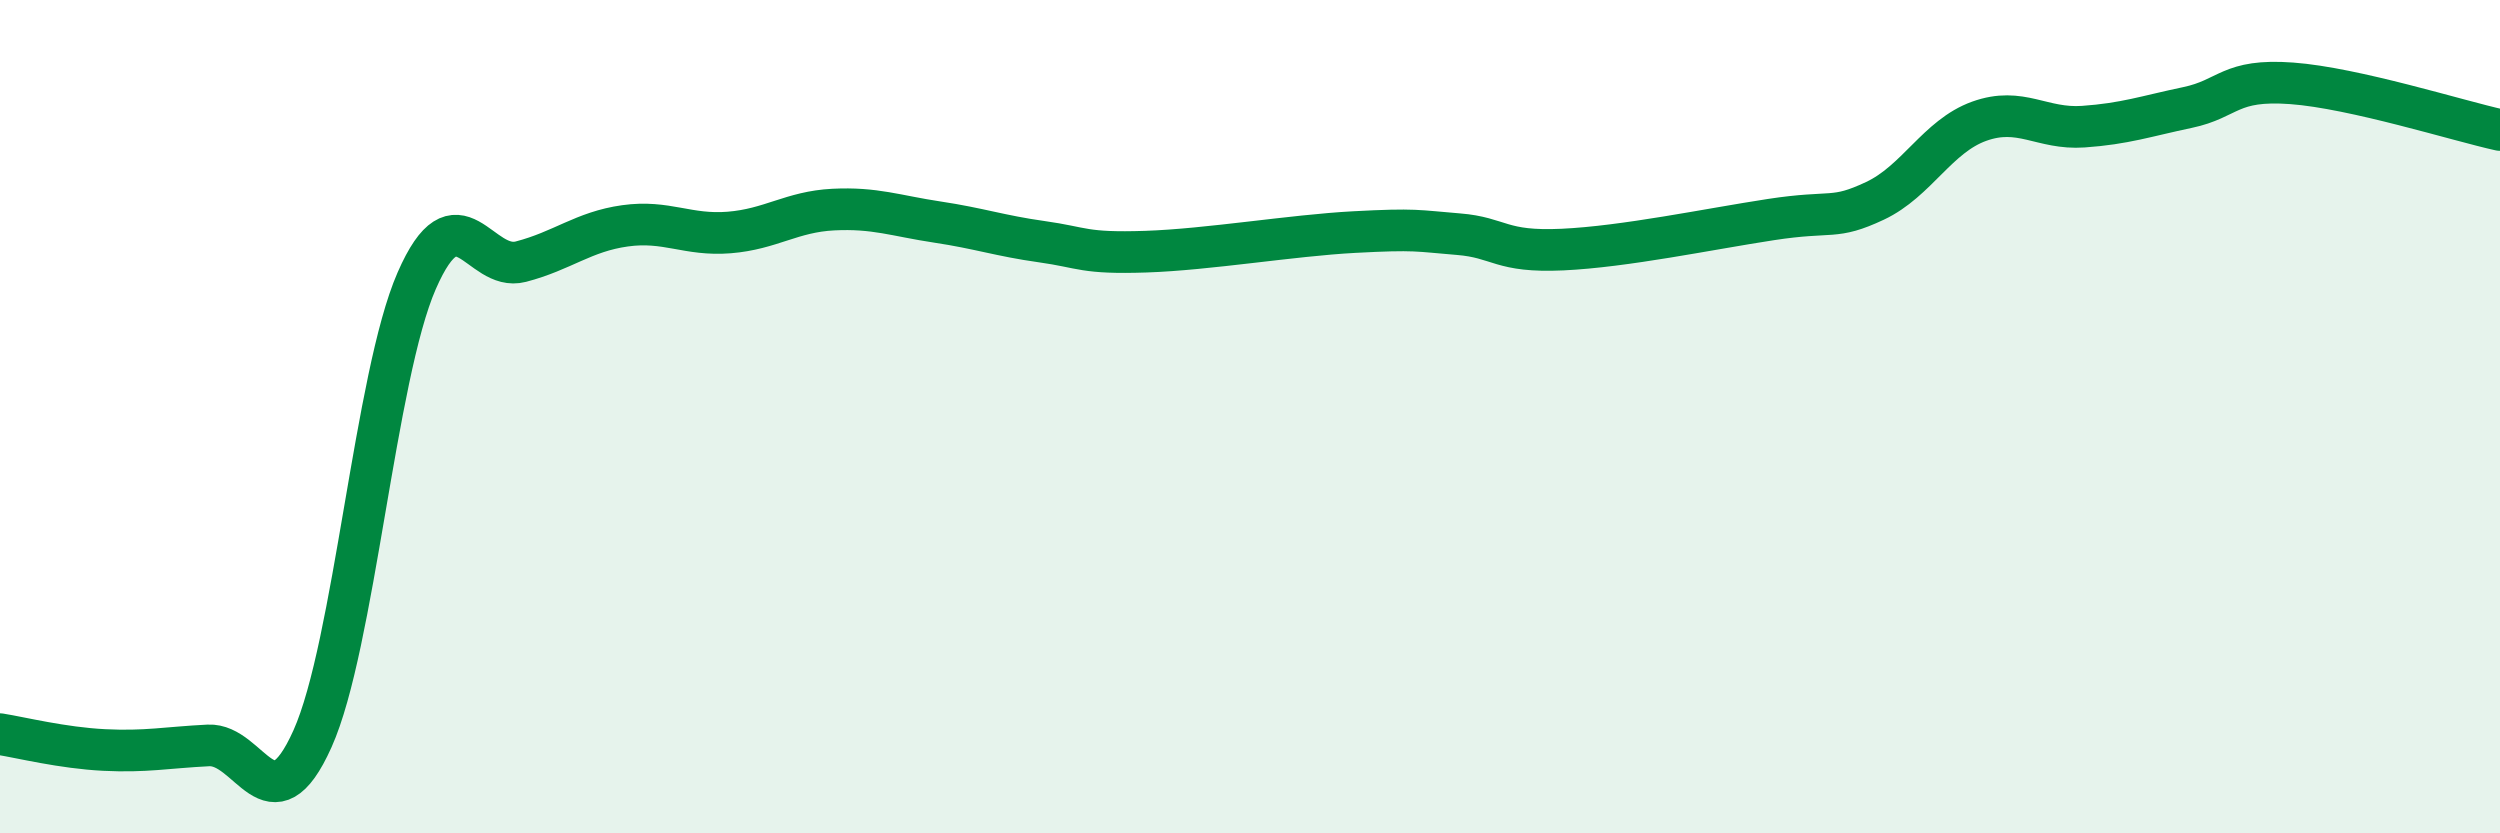
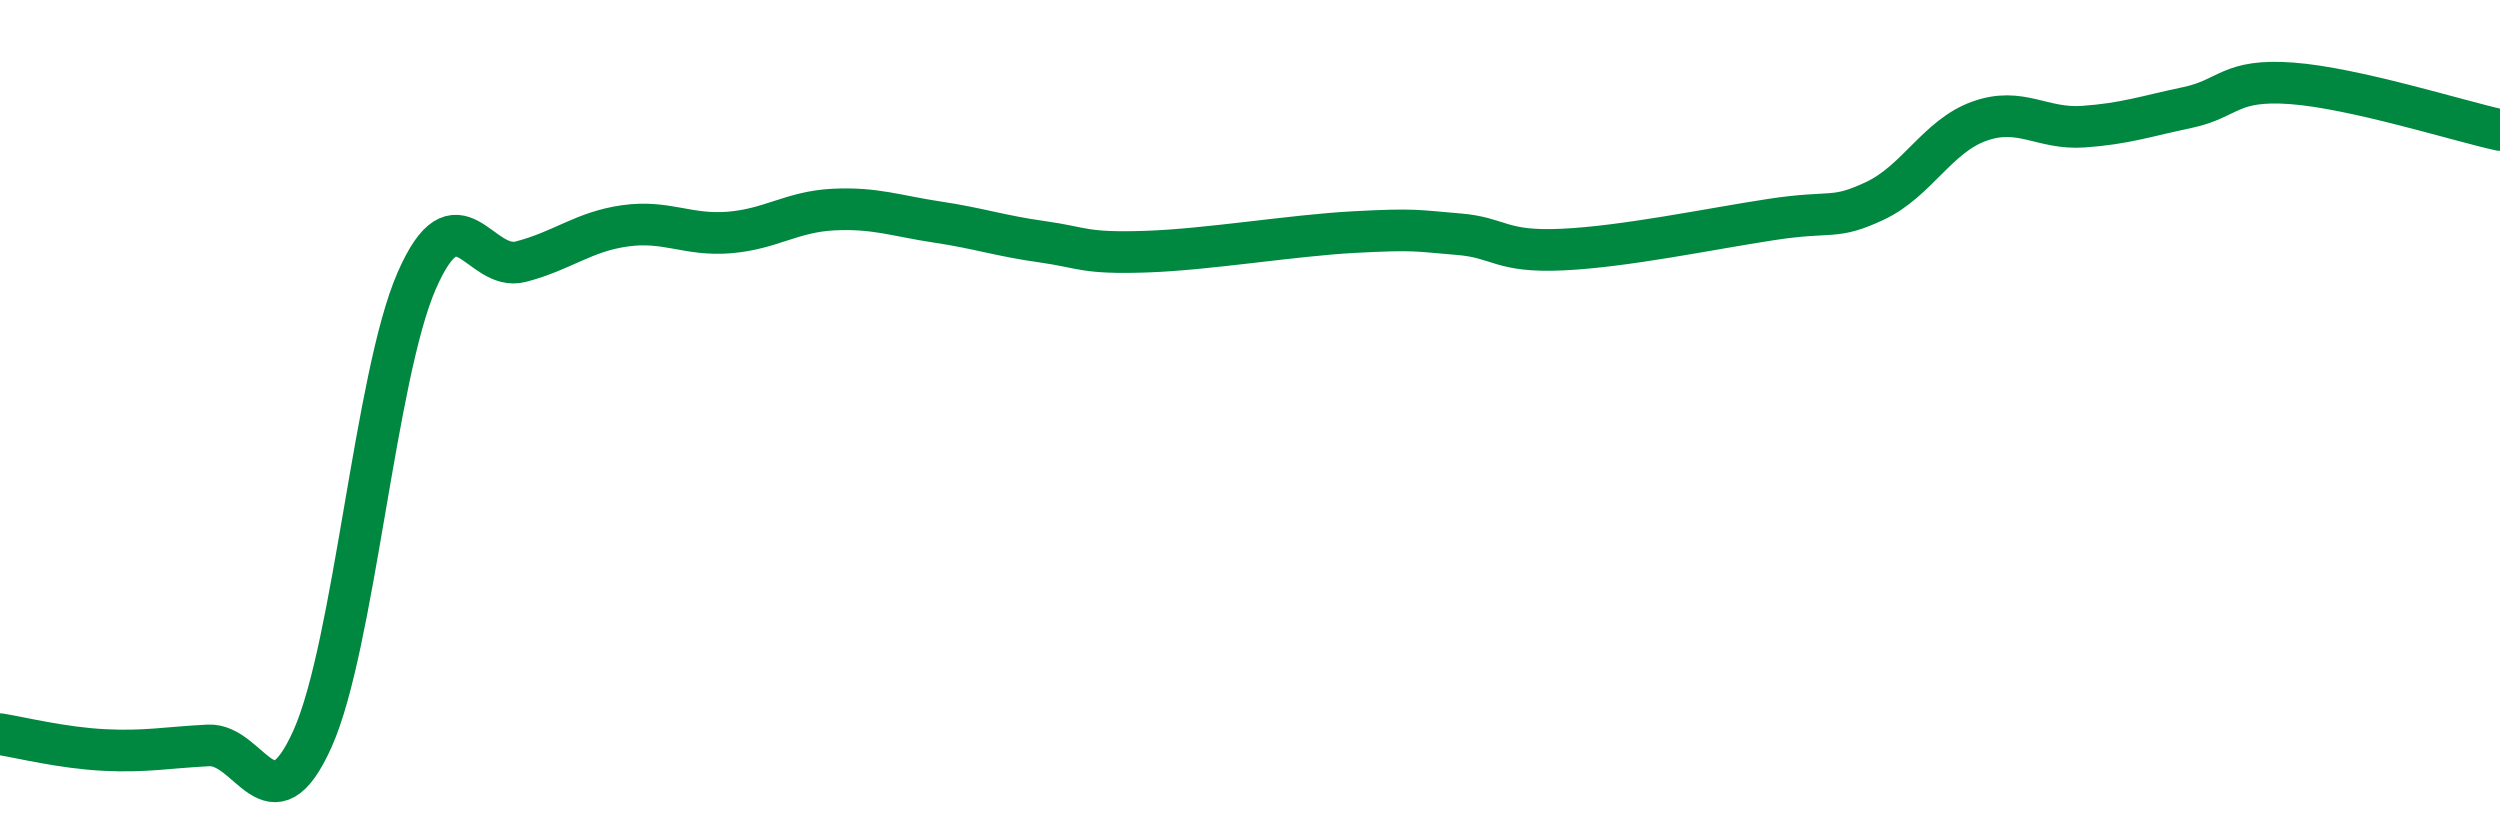
<svg xmlns="http://www.w3.org/2000/svg" width="60" height="20" viewBox="0 0 60 20">
-   <path d="M 0,17.62 C 0.5,17.7 1.5,17.95 2.5,18 C 3.5,18.05 4,17.94 5,17.89 C 6,17.84 6.5,19.96 7.5,17.73 C 8.5,15.5 9,9.03 10,6.74 C 11,4.45 11.5,6.54 12.5,6.28 C 13.5,6.02 14,5.56 15,5.42 C 16,5.28 16.5,5.66 17.5,5.58 C 18.5,5.5 19,5.08 20,5.03 C 21,4.98 21.5,5.18 22.5,5.33 C 23.5,5.48 24,5.66 25,5.8 C 26,5.94 26,6.09 27.5,6.04 C 29,5.99 31,5.65 32.5,5.57 C 34,5.49 34,5.54 35,5.62 C 36,5.7 36,6.06 37.5,5.99 C 39,5.92 41,5.5 42.5,5.27 C 44,5.04 44,5.29 45,4.82 C 46,4.35 46.5,3.27 47.5,2.91 C 48.5,2.55 49,3.11 50,3.04 C 51,2.97 51.5,2.79 52.5,2.58 C 53.5,2.37 53.5,1.89 55,2 C 56.5,2.11 59,2.9 60,3.12L60 20L0 20Z" fill="#008740" opacity="0.1" stroke-linecap="round" stroke-linejoin="round" />
  <path d="M 0,17.62 C 0.5,17.7 1.5,17.95 2.5,18 C 3.5,18.05 4,17.94 5,17.89 C 6,17.84 6.5,19.96 7.5,17.73 C 8.5,15.5 9,9.03 10,6.74 C 11,4.45 11.5,6.54 12.5,6.28 C 13.5,6.02 14,5.56 15,5.42 C 16,5.28 16.5,5.66 17.5,5.58 C 18.5,5.5 19,5.08 20,5.03 C 21,4.98 21.5,5.18 22.5,5.33 C 23.5,5.48 24,5.66 25,5.8 C 26,5.94 26,6.09 27.5,6.04 C 29,5.99 31,5.65 32.5,5.57 C 34,5.49 34,5.54 35,5.62 C 36,5.7 36,6.06 37.5,5.99 C 39,5.92 41,5.5 42.5,5.27 C 44,5.04 44,5.29 45,4.82 C 46,4.35 46.5,3.27 47.5,2.91 C 48.5,2.55 49,3.11 50,3.04 C 51,2.97 51.5,2.79 52.5,2.58 C 53.5,2.37 53.5,1.89 55,2 C 56.5,2.11 59,2.9 60,3.12" stroke="#008740" stroke-width="1" fill="none" stroke-linecap="round" stroke-linejoin="round" />
</svg>